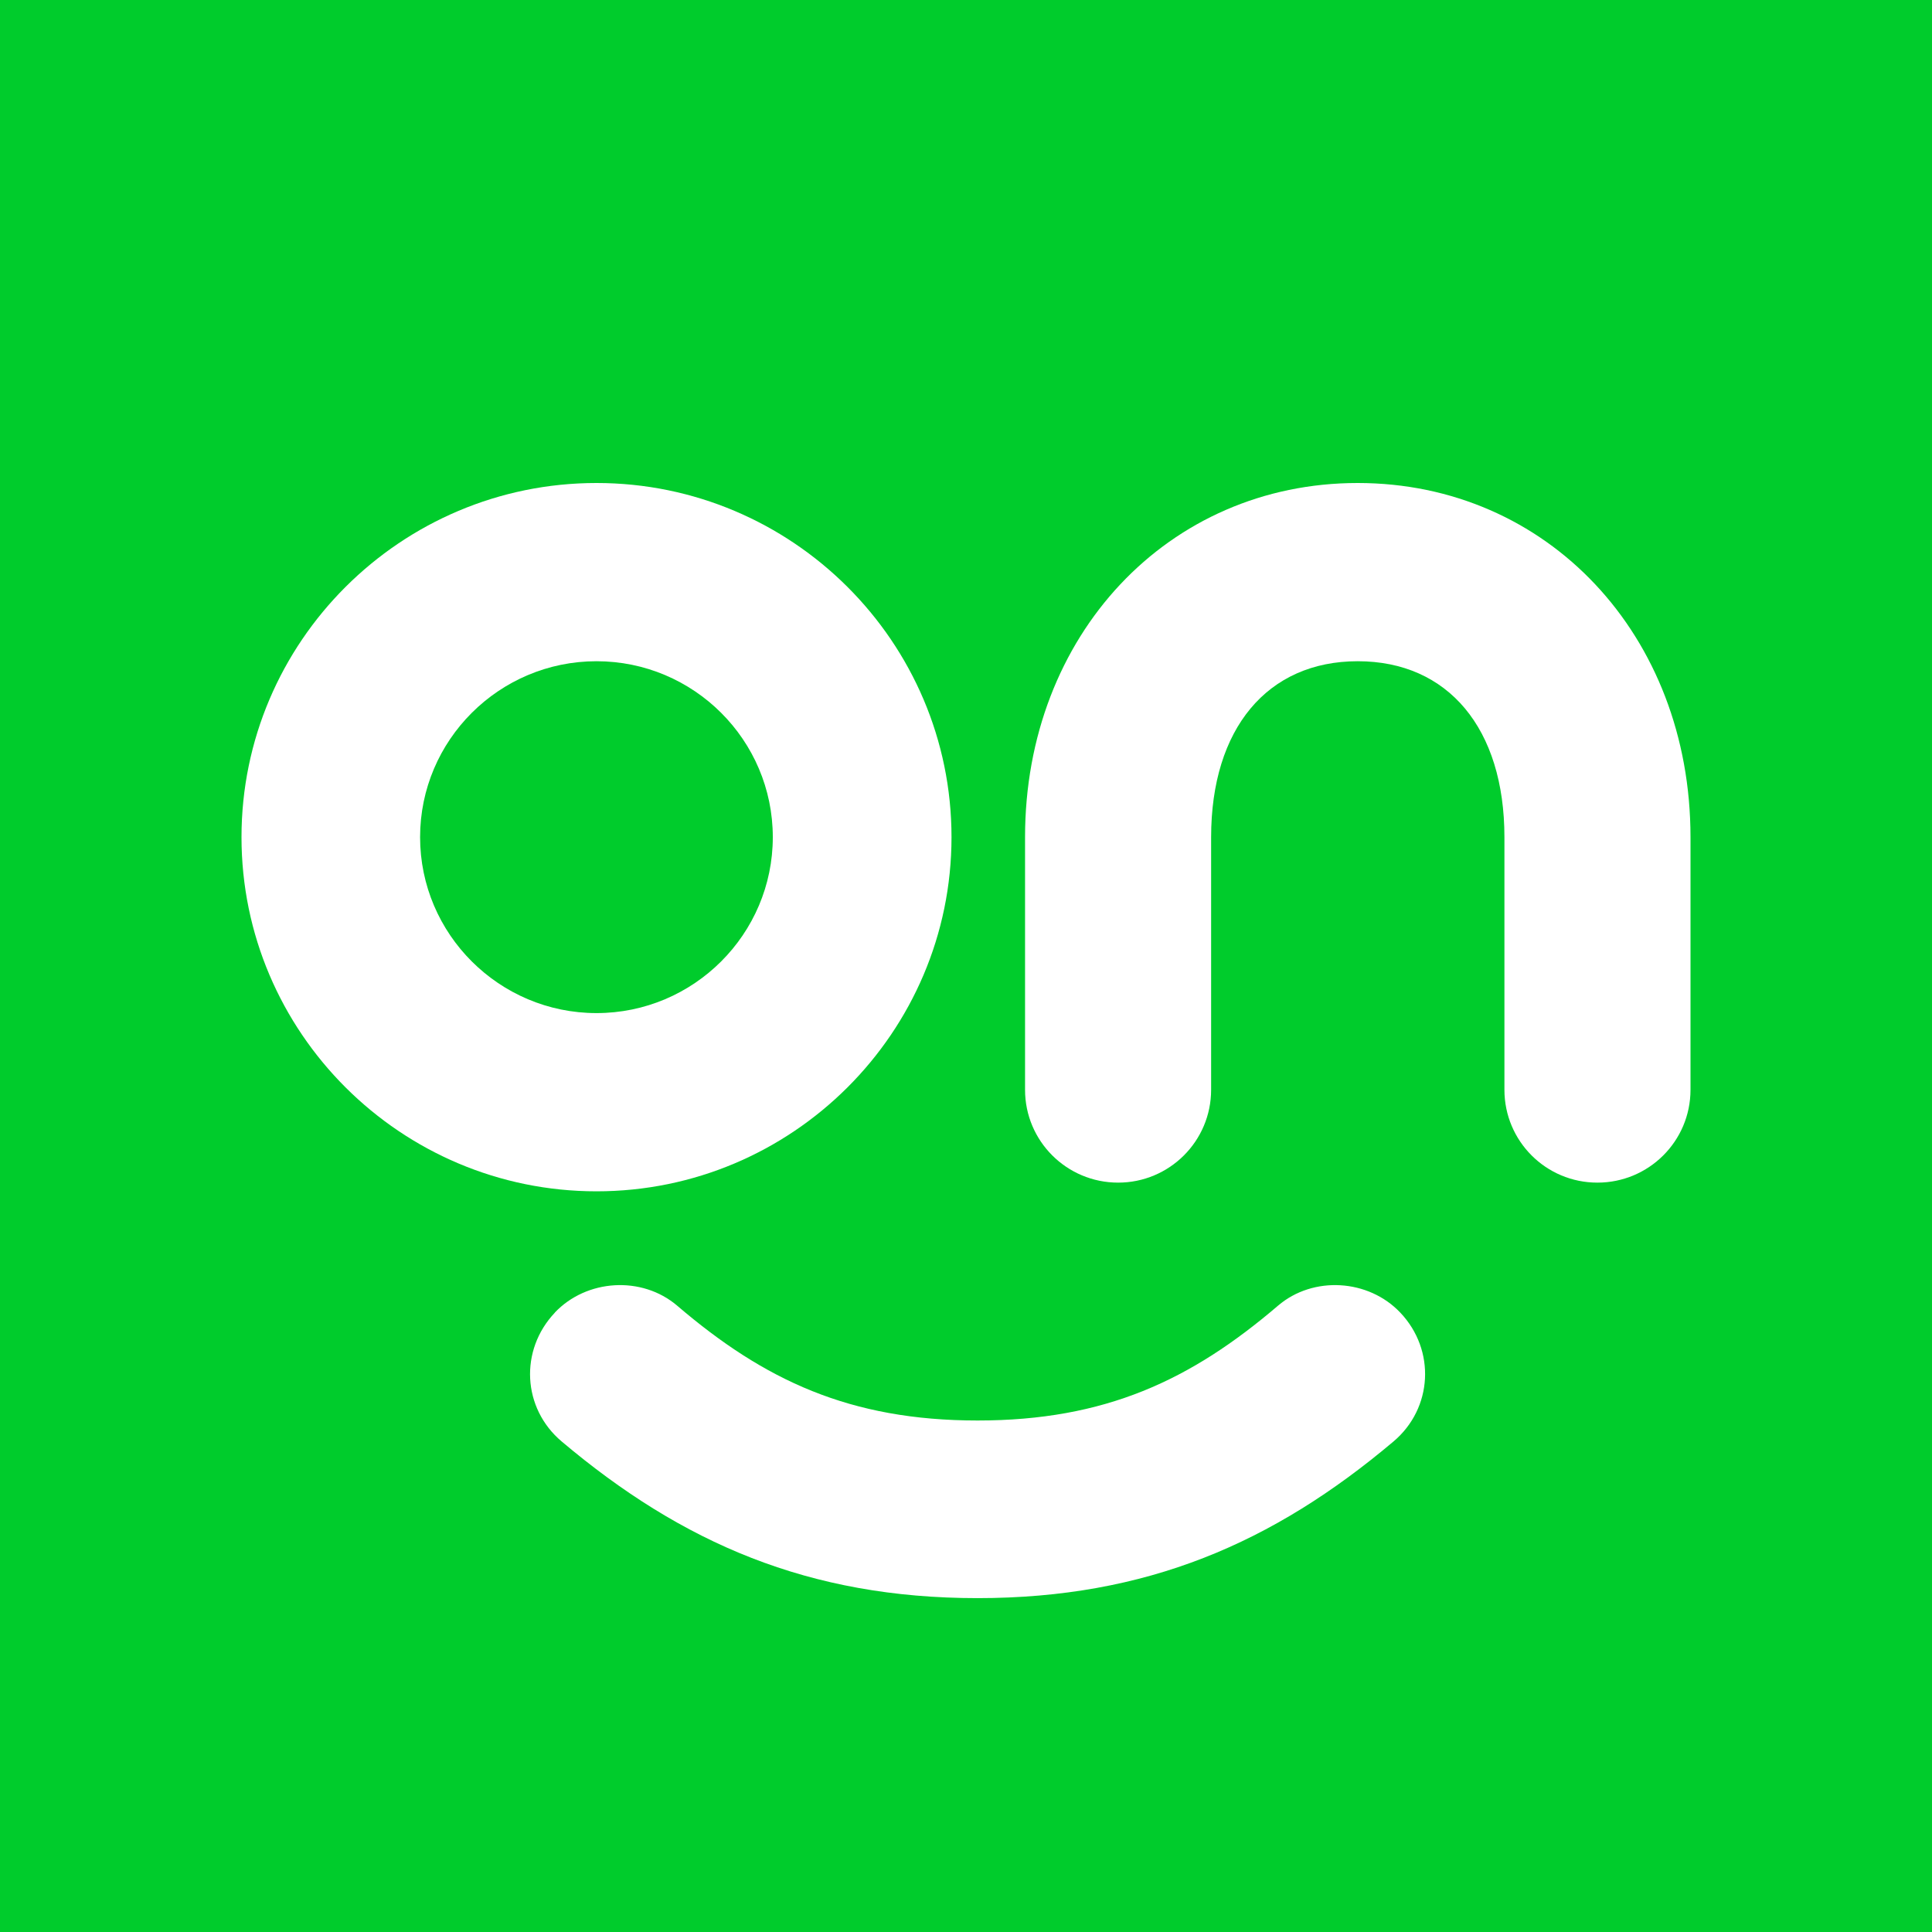
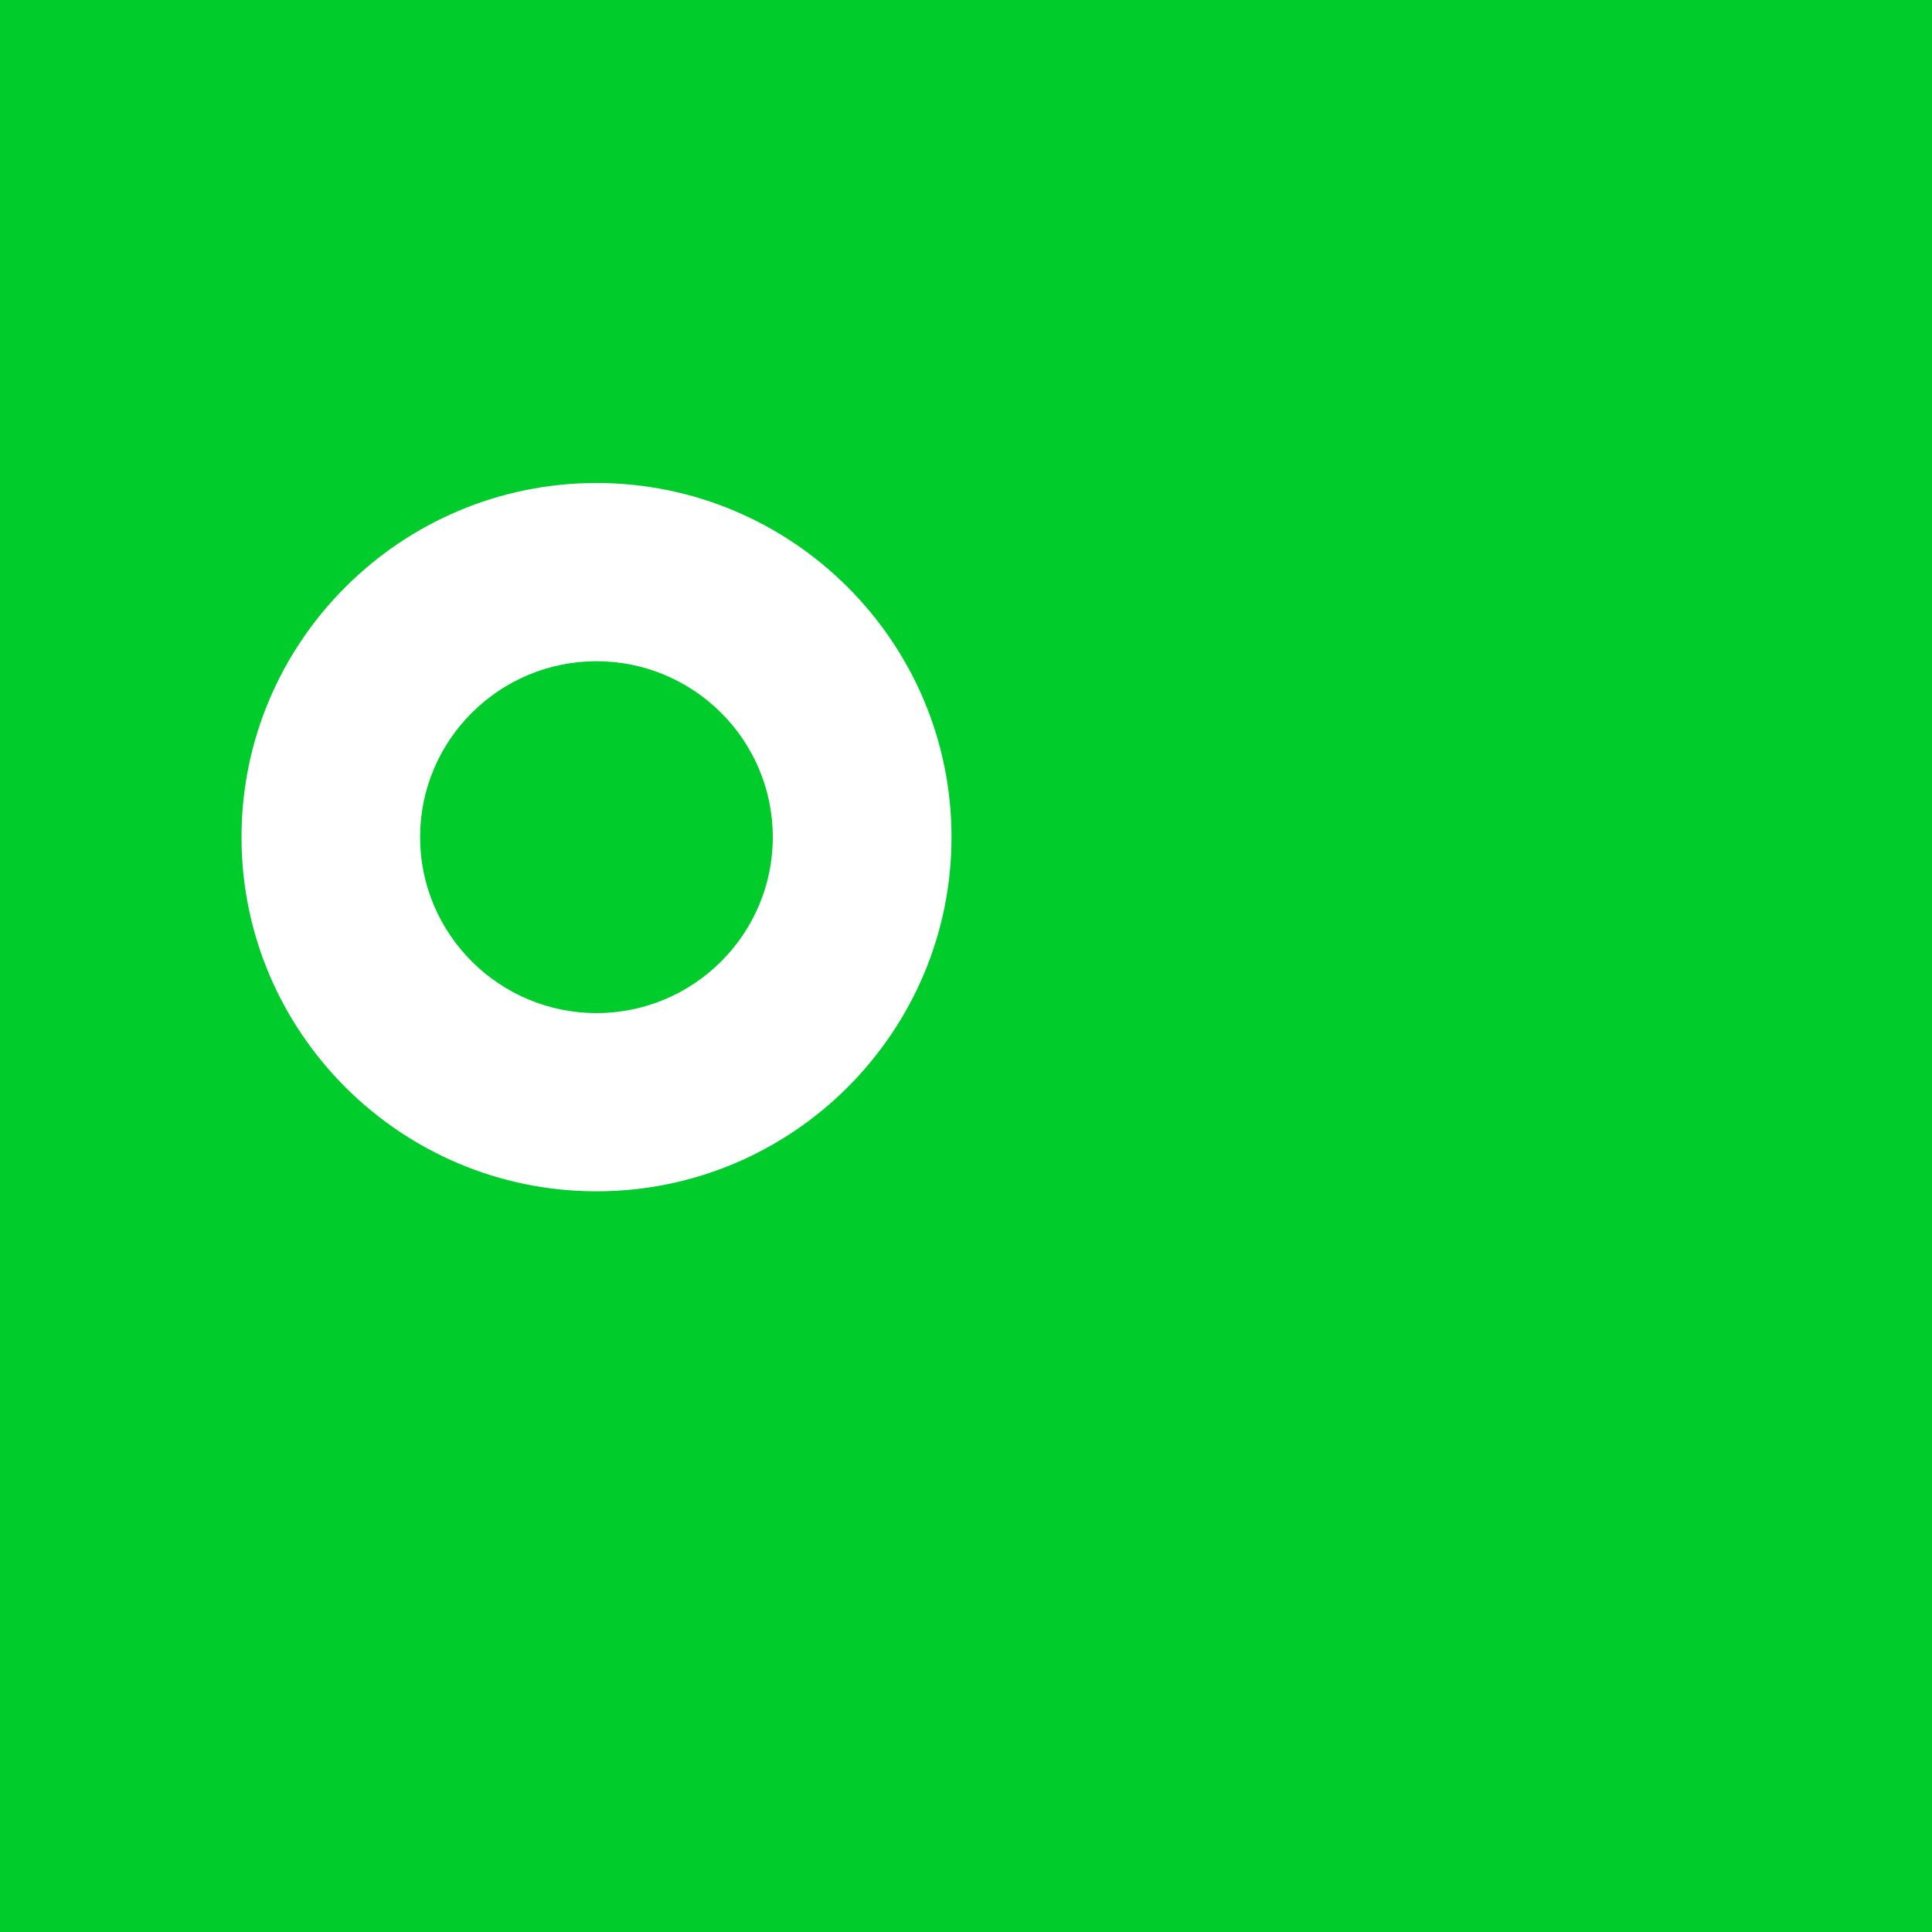
<svg xmlns="http://www.w3.org/2000/svg" width="16" height="16" viewBox="0 0 16 16" fill="none">
  <rect width="16" height="16" fill="#00CC2C" />
-   <path d="M13.229 9.794C13.655 9.794 14 9.45 14 9.025V6.933C14 5.261 12.815 4 11.244 4C9.674 4 8.489 5.261 8.489 6.933V9.025C8.489 9.45 8.834 9.794 9.26 9.794C9.685 9.794 10.03 9.45 10.03 9.025V6.933C10.03 6.034 10.496 5.476 11.244 5.476C11.993 5.476 12.459 6.034 12.459 6.933V9.025C12.459 9.45 12.803 9.794 13.229 9.794Z" fill="white" />
  <path d="M4.94 4C3.319 4 2 5.316 2 6.933C2 8.55 3.319 9.866 4.94 9.866C6.561 9.866 7.88 8.55 7.88 6.933C7.88 5.316 6.561 4 4.94 4ZM4.94 8.39C4.135 8.39 3.479 7.736 3.479 6.933C3.479 6.13 4.134 5.476 4.94 5.476C5.745 5.476 6.4 6.129 6.4 6.933C6.4 7.736 5.745 8.39 4.94 8.39Z" fill="white" />
-   <path d="M4.594 10.871C4.858 10.592 5.316 10.564 5.608 10.813C6.329 11.43 7.038 11.764 8.096 11.764C9.153 11.764 9.862 11.43 10.584 10.813C10.875 10.564 11.333 10.592 11.597 10.871C11.891 11.181 11.866 11.663 11.54 11.938C10.543 12.779 9.494 13.235 8.096 13.235C6.698 13.235 5.649 12.779 4.652 11.938C4.325 11.663 4.301 11.181 4.595 10.871H4.594Z" fill="white" />
</svg>